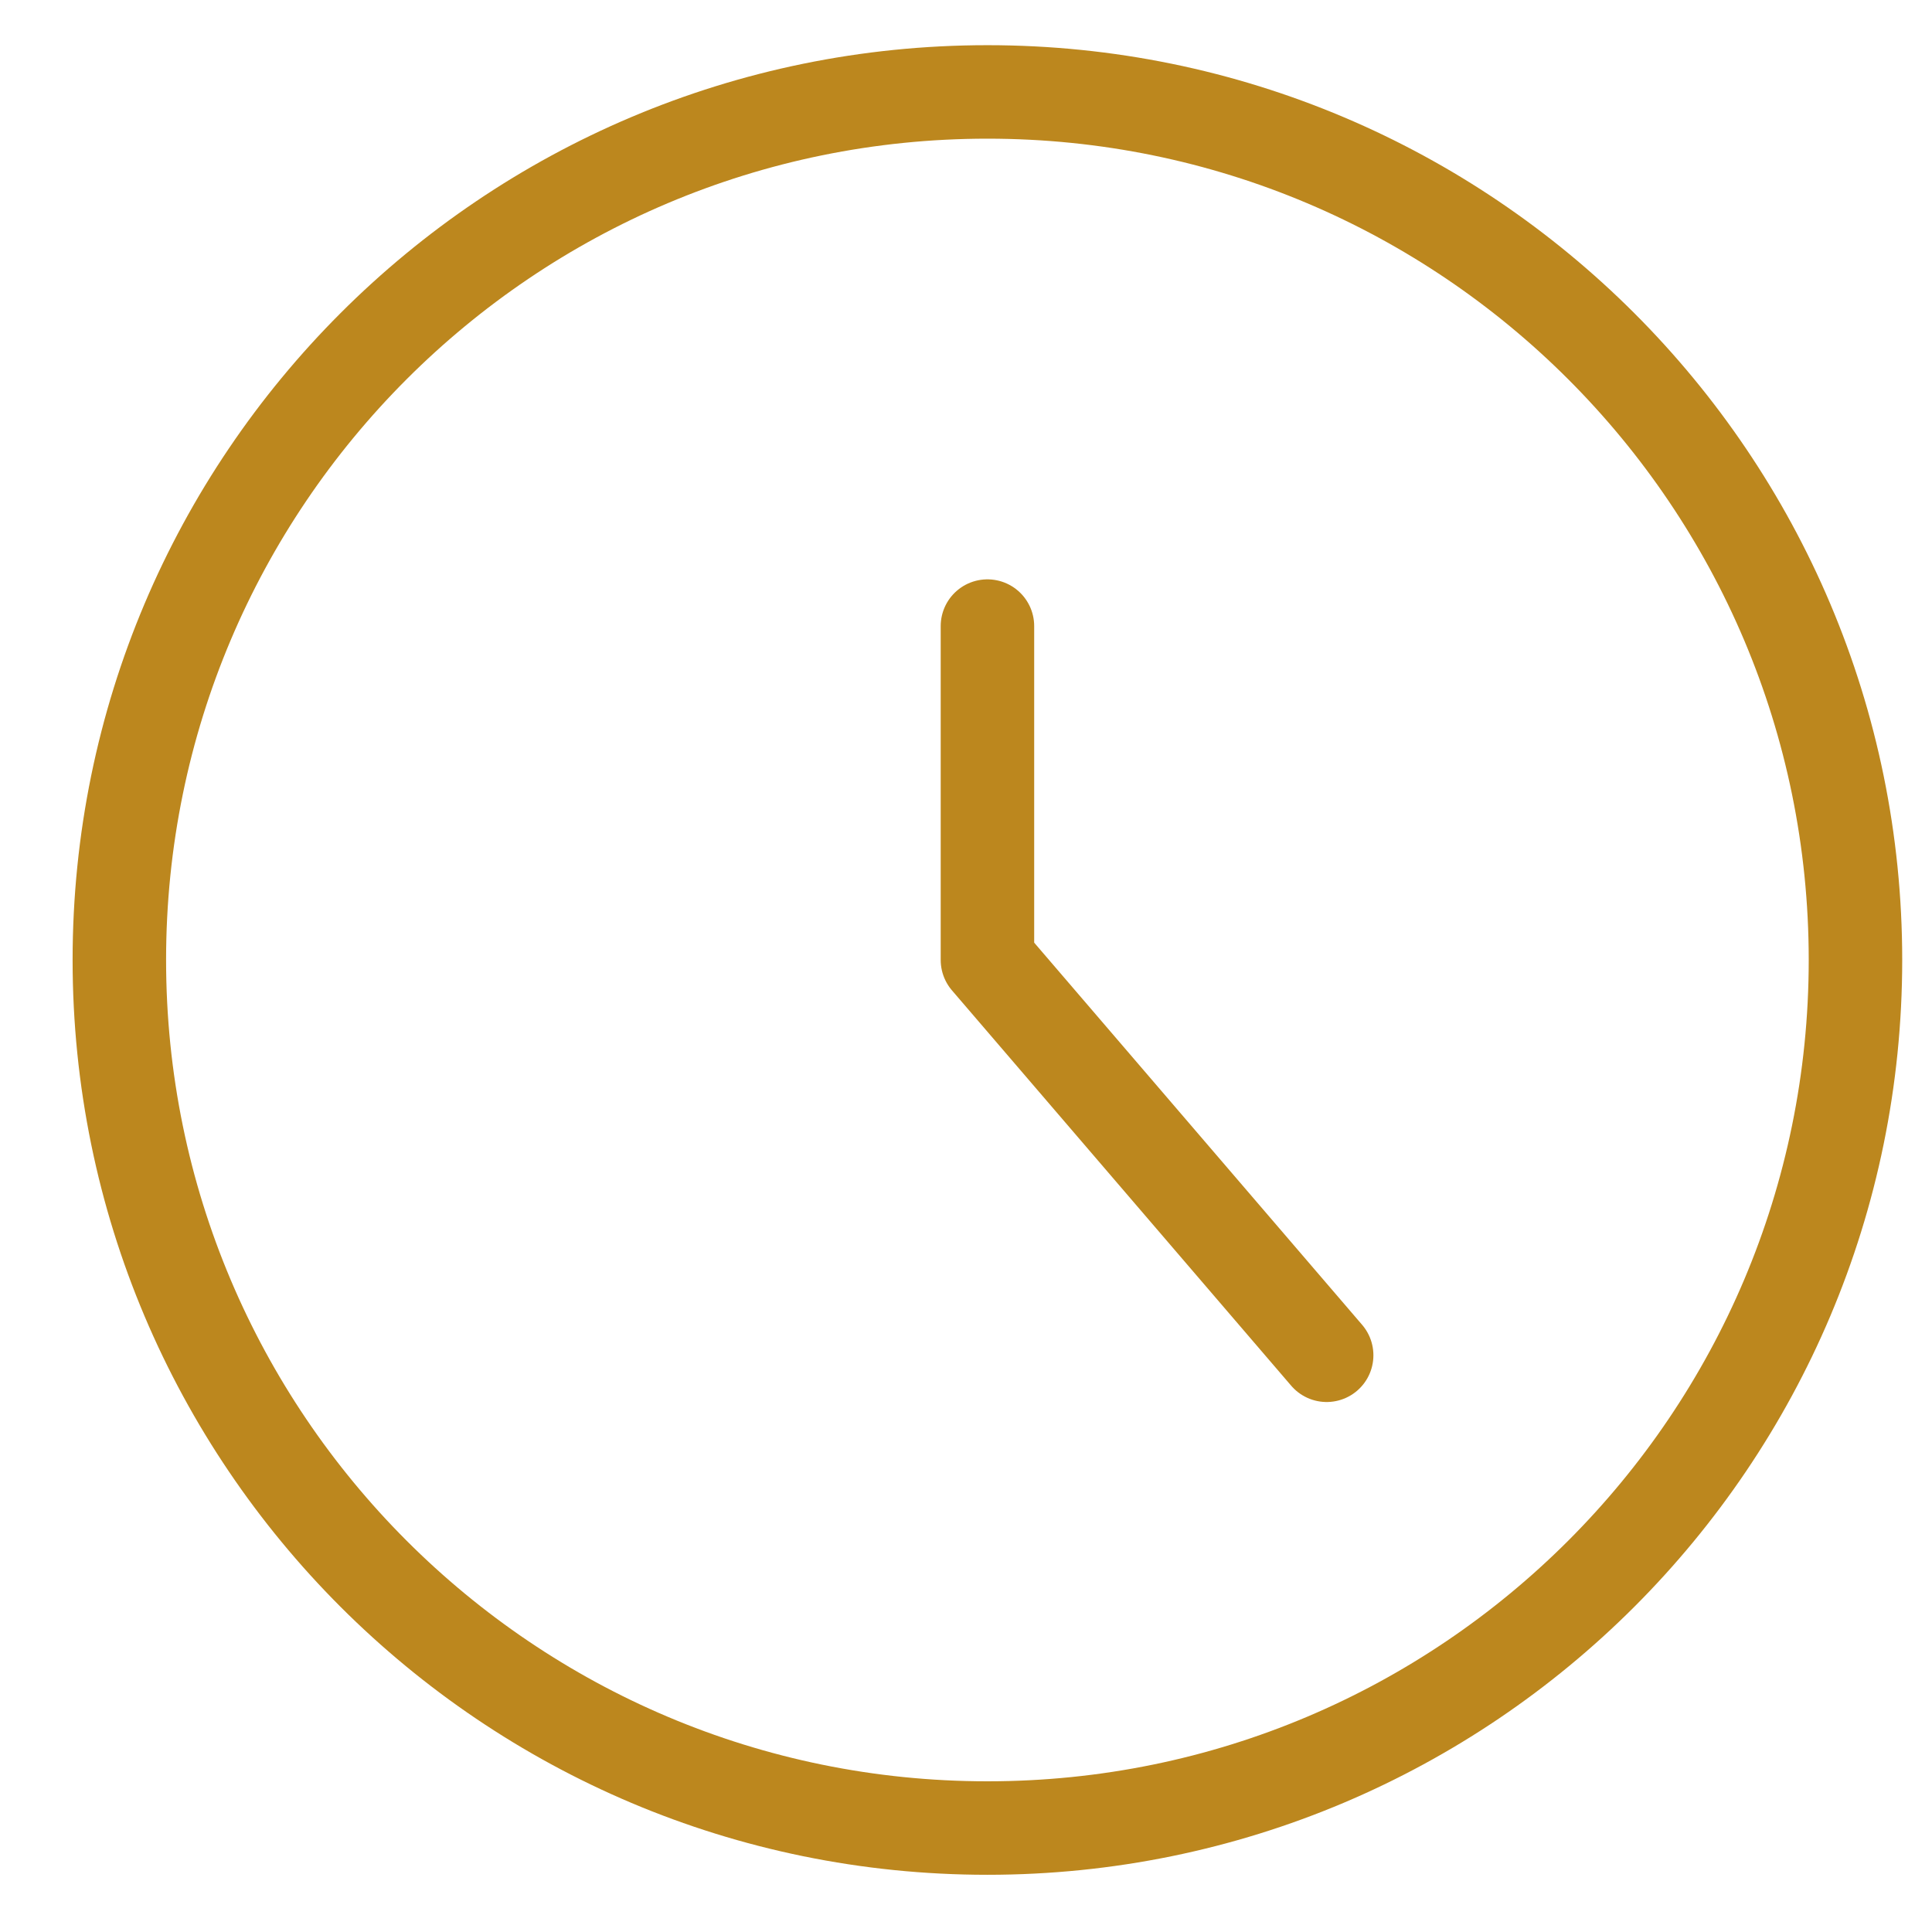
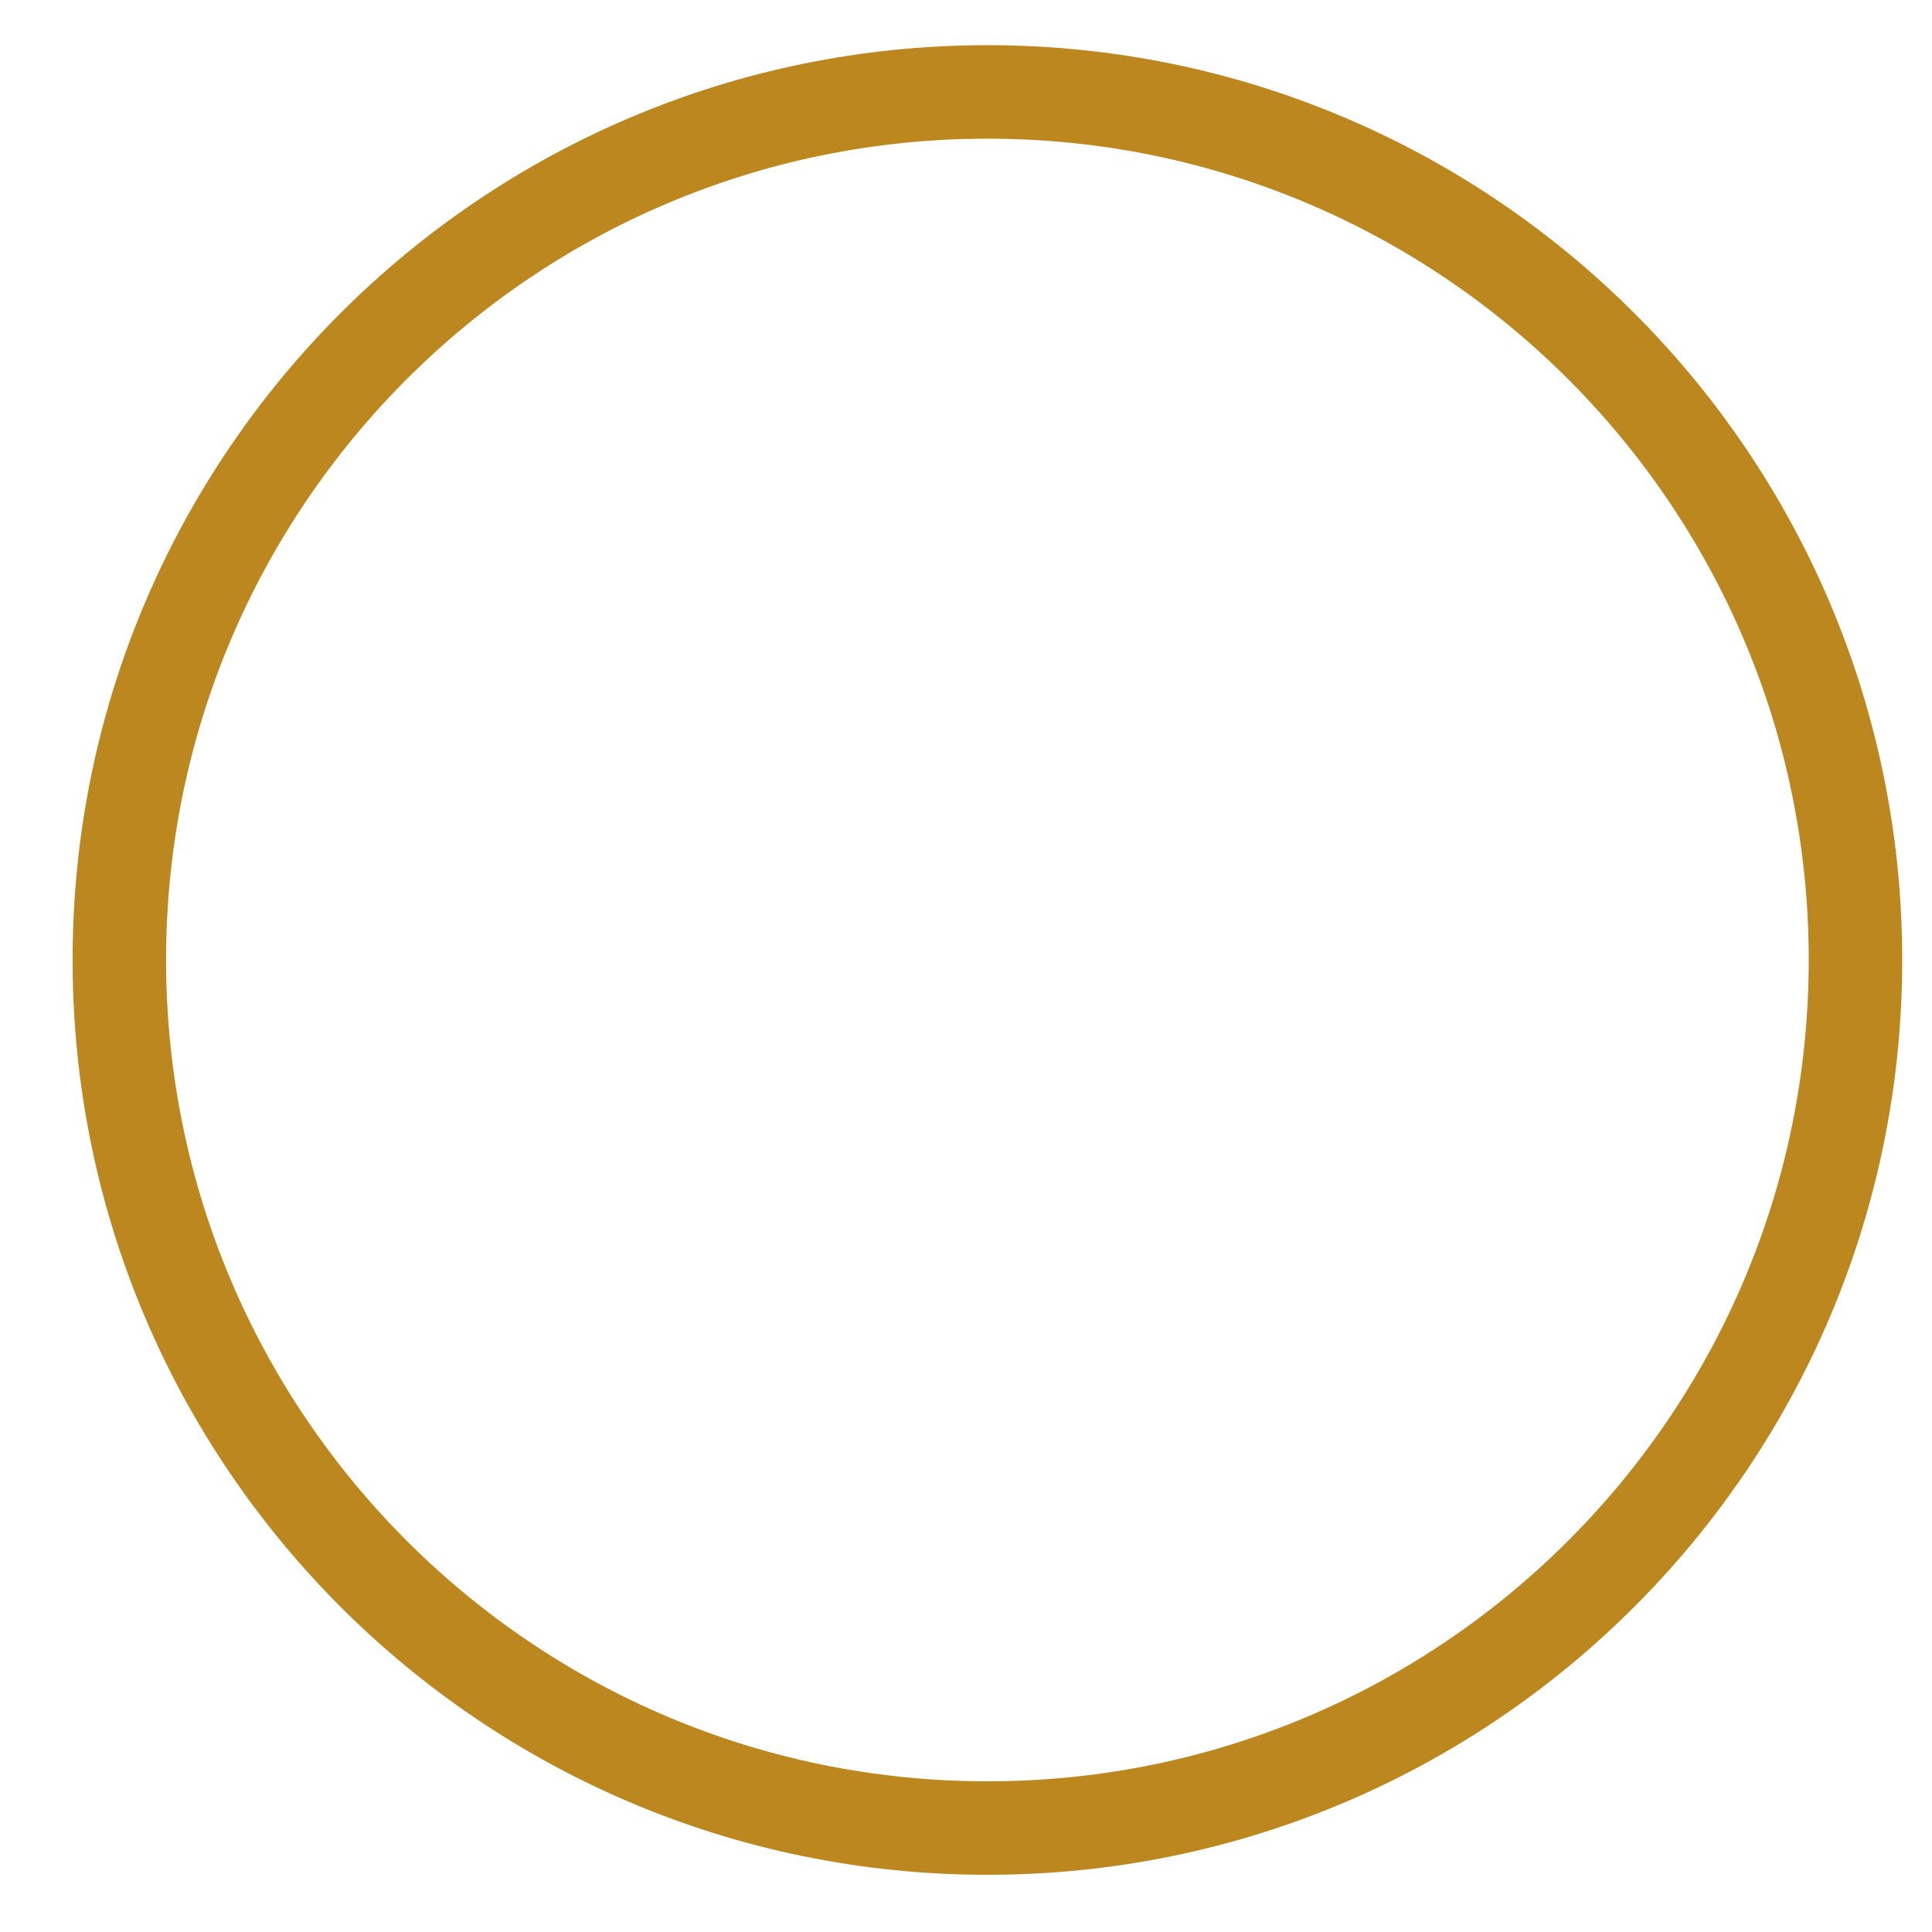
<svg xmlns="http://www.w3.org/2000/svg" width="31" height="31" viewBox="0 0 31 31" fill="none">
  <g clip-path="url(#clip0_385_9470)">
    <path d="M15.844 29.332C23.536 29.332 29.772 23.096 29.772 15.403C29.772 7.711 23.536 1.475 15.844 1.475C8.151 1.475 1.915 7.711 1.915 15.403C1.915 23.096 8.151 29.332 15.844 29.332Z" stroke="#BC871E" stroke-width="1.5" stroke-linecap="round" stroke-linejoin="round" />
-     <path d="M15.844 10.046V15.403L21.287 21.746" stroke="#BC871E" stroke-width="1.5" stroke-linecap="round" stroke-linejoin="round" />
  </g>
  <defs>
    <clipPath id="clip0_385_9470">
      <rect width="29.938" height="30" fill="white" transform="translate(0.844 0.403)" />
    </clipPath>
  </defs>
</svg>